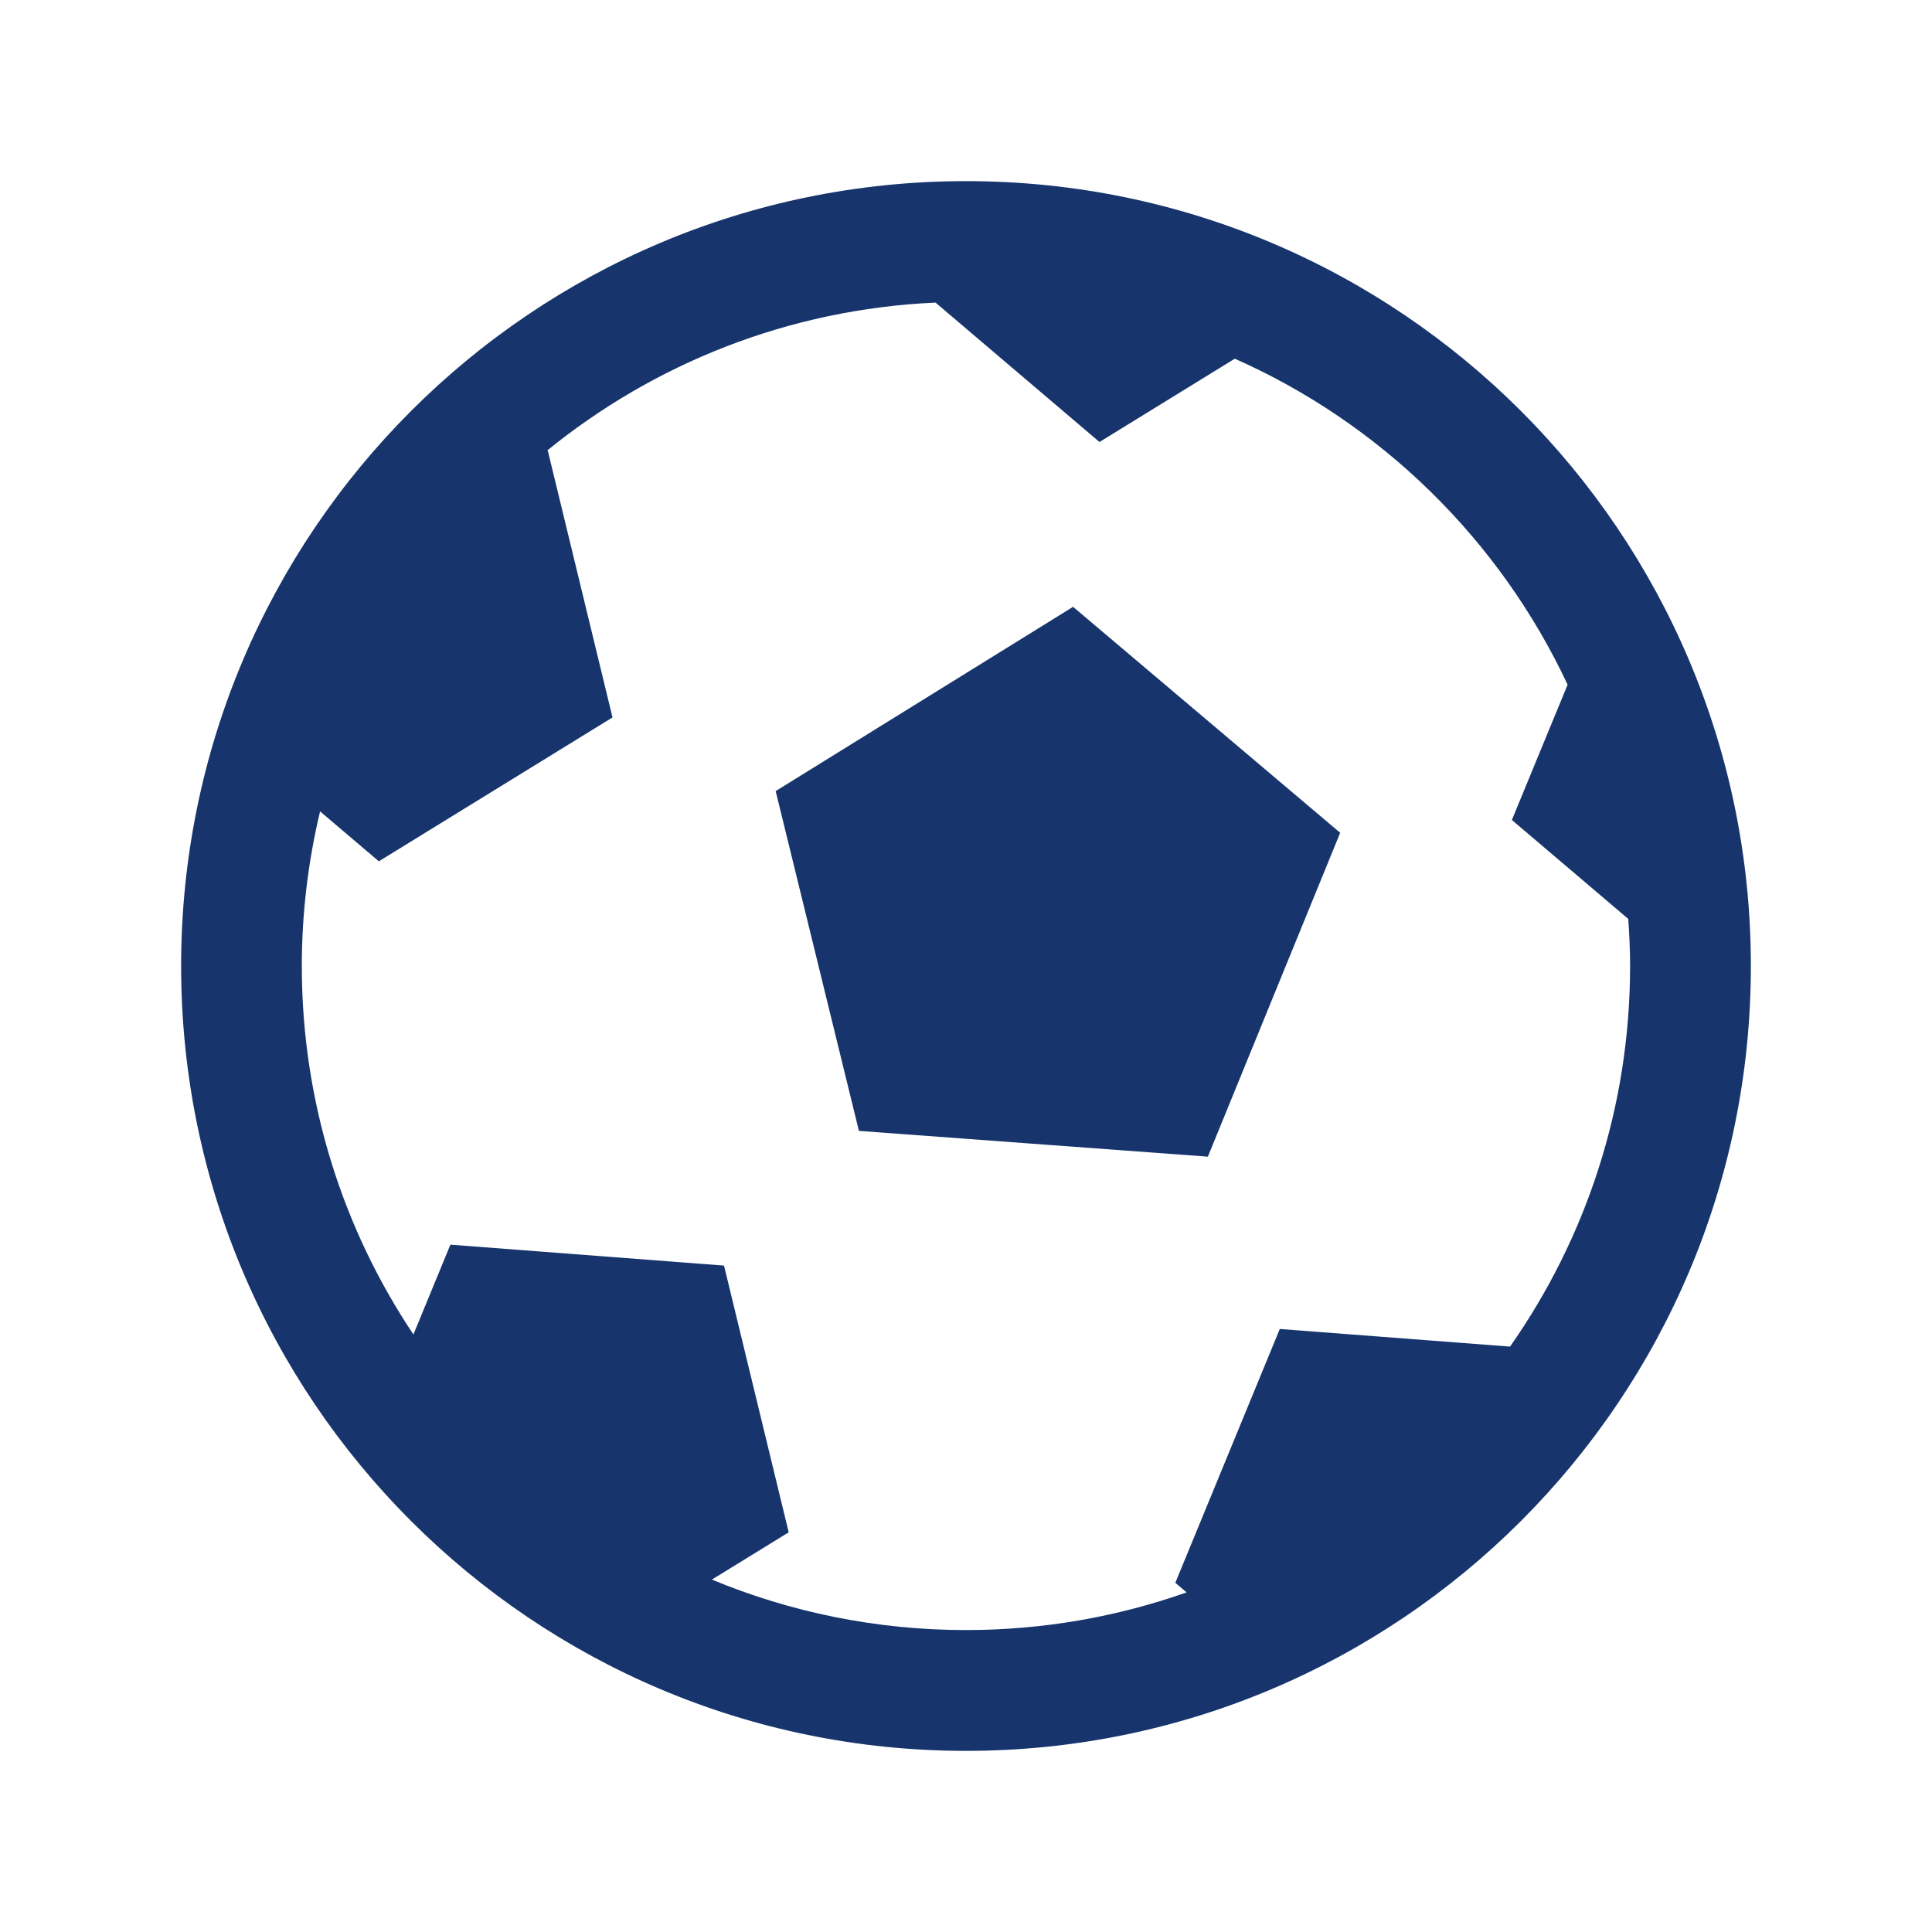
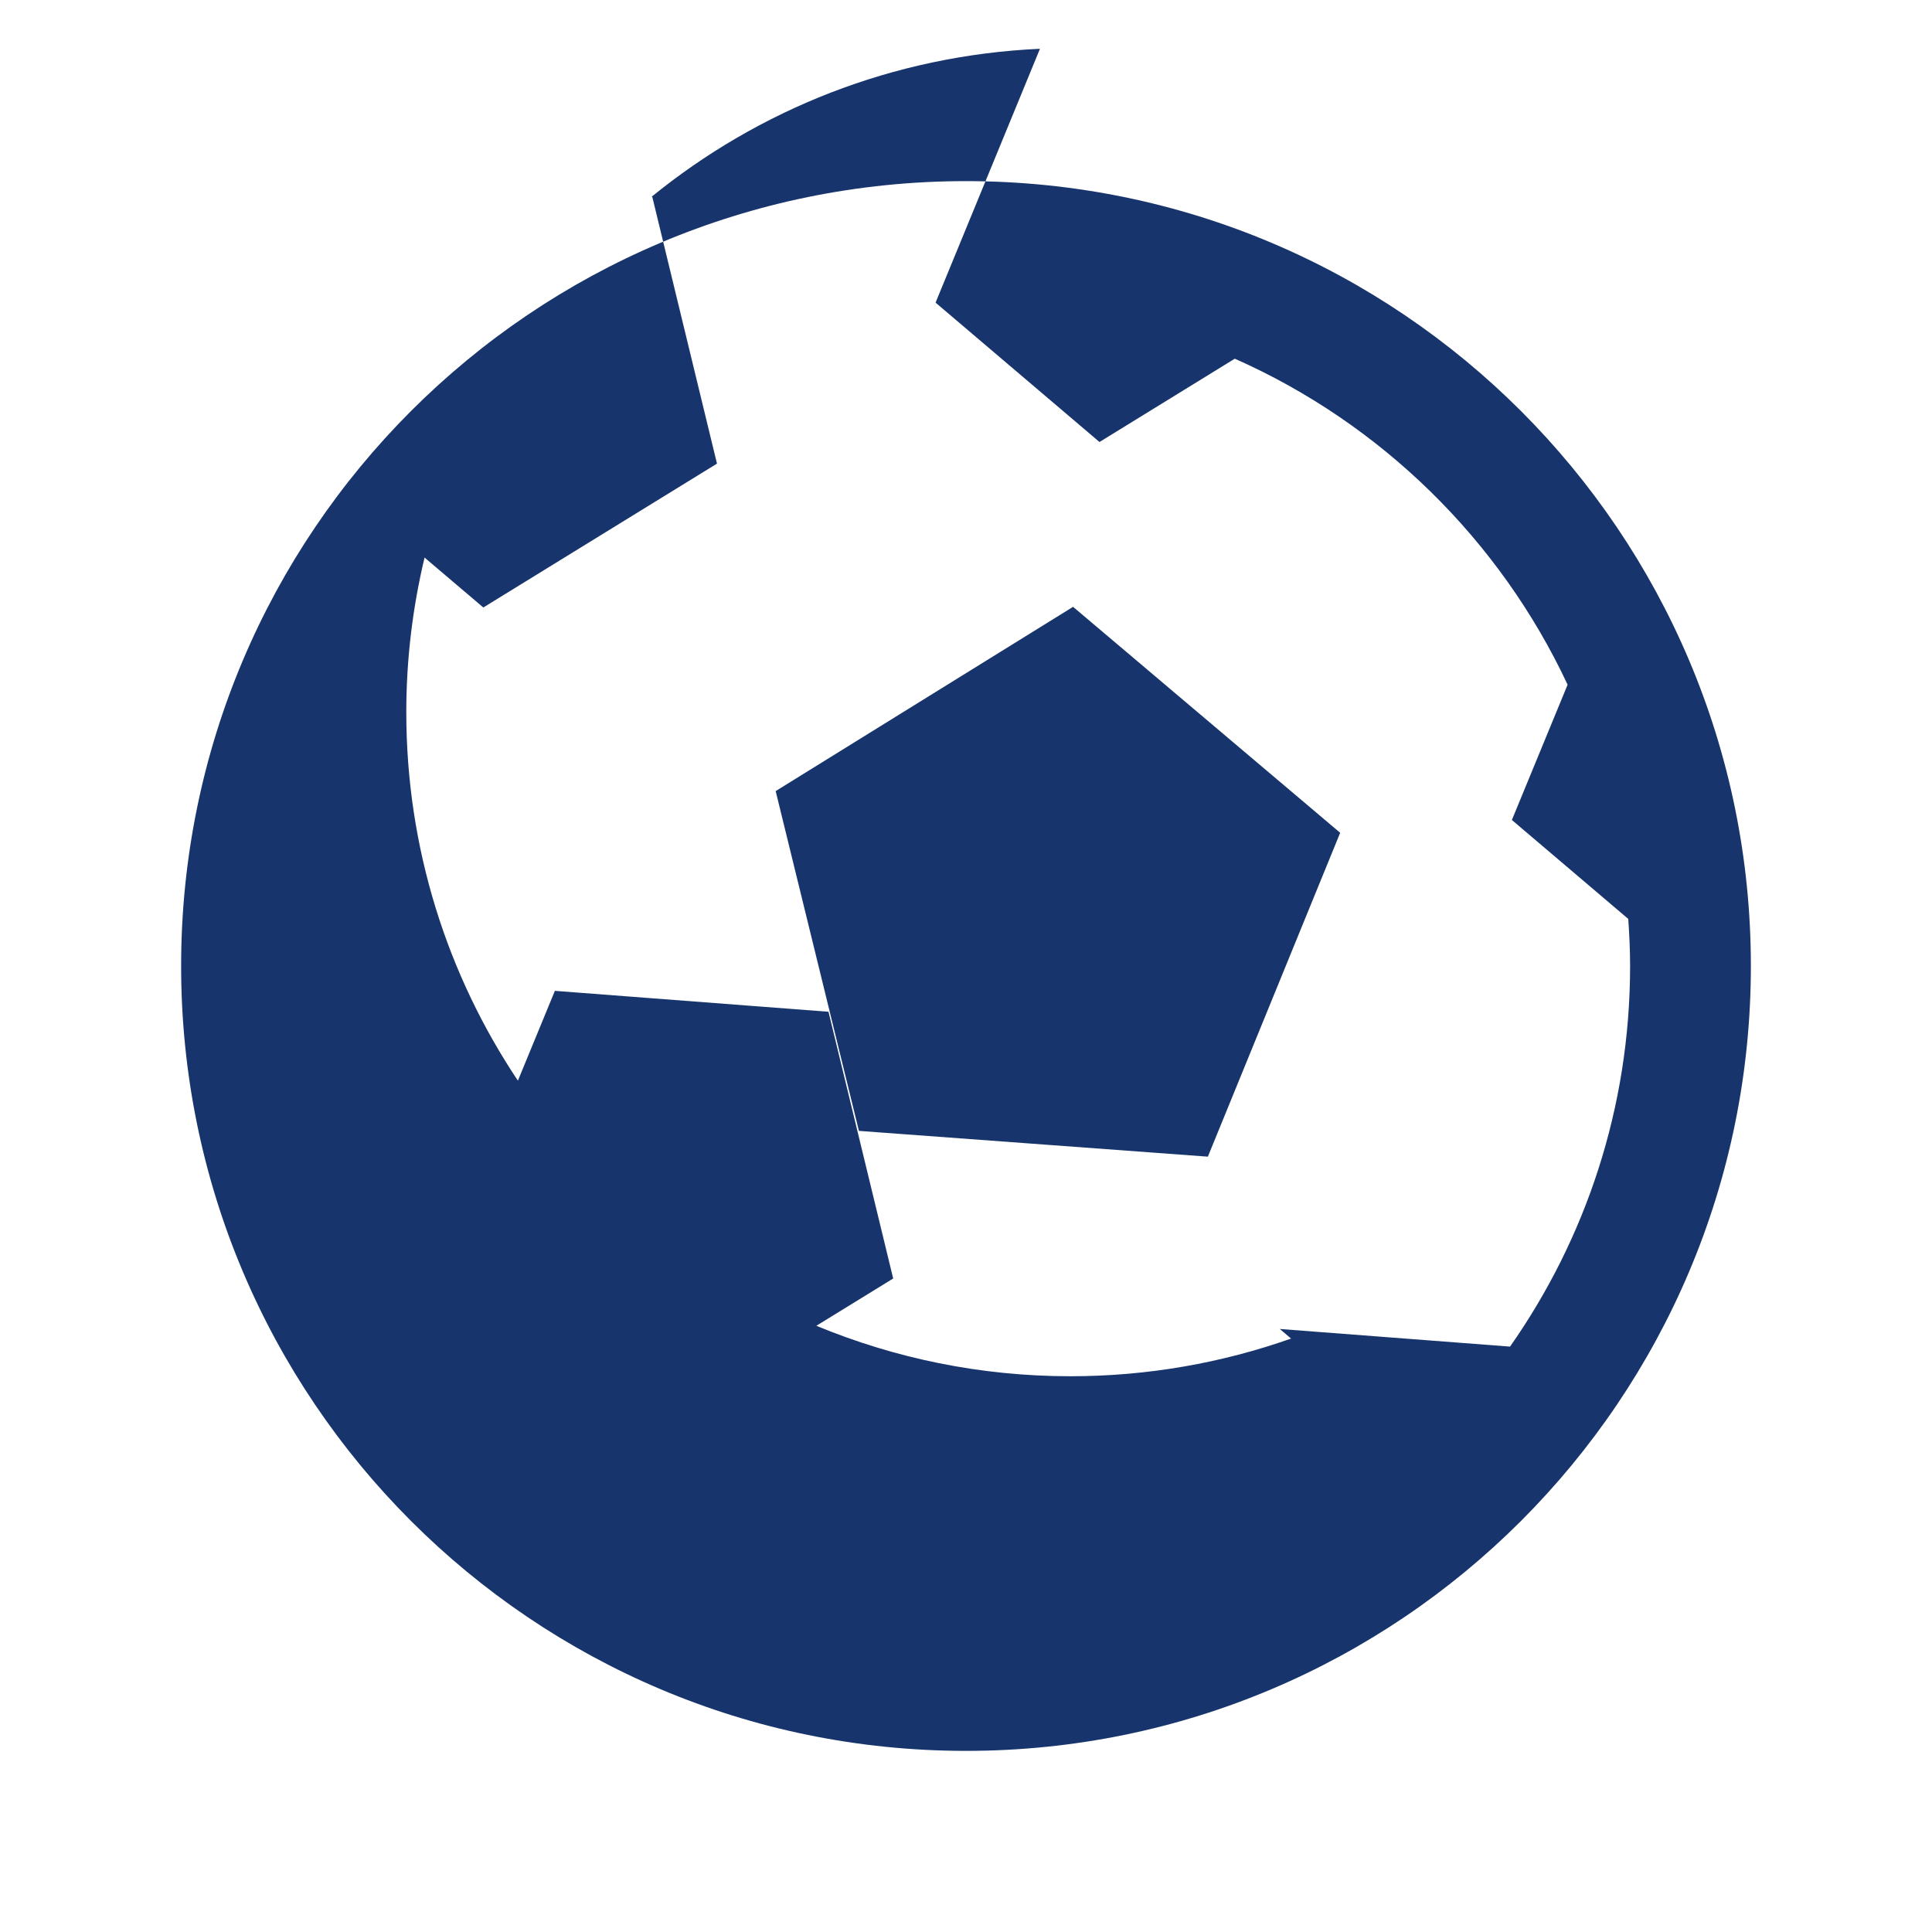
<svg xmlns="http://www.w3.org/2000/svg" viewBox="0,0,256,256" width="512px" height="512px" fill-rule="nonzero">
  <g fill="#17356c" fill-rule="nonzero" stroke="none" stroke-width="1" stroke-linecap="butt" stroke-linejoin="miter" stroke-miterlimit="10" stroke-dasharray="" stroke-dashoffset="0" font-family="none" font-weight="none" font-size="none" text-anchor="none" style="mix-blend-mode: normal">
    <g transform="scale(4,4)">
-       <path d="M32,6c-14.359,0 -26,11.641 -26,26c0,14.359 11.641,26 26,26c14.359,0 26,-11.641 26,-26c0,-14.359 -11.641,-26 -26,-26zM30.992,10.025l5.43,4.617l4.482,-2.76c4.851,2.151 8.778,6.002 11.025,10.799l-1.846,4.482l3.855,3.277c0.036,0.515 0.061,1.034 0.061,1.559c0,4.692 -1.473,9.038 -3.977,12.609l-7.627,-0.584l-3.461,8.408l0.373,0.318c-2.287,0.806 -4.746,1.248 -7.309,1.248c-2.982,0 -5.823,-0.597 -8.416,-1.672l2.545,-1.566l-2.143,-8.836l-9.064,-0.693l-1.225,2.975c-2.334,-3.493 -3.697,-7.691 -3.697,-12.207c0,-1.764 0.213,-3.477 0.605,-5.121l1.947,1.654l7.74,-4.766l-2.143,-8.836l-0.025,-0.002c3.543,-2.883 7.998,-4.685 12.867,-4.904zM35.547,20.102l-9.852,6.104l2.758,11.256l11.559,0.854l4.383,-10.729z" />
+       <path d="M32,6c-14.359,0 -26,11.641 -26,26c0,14.359 11.641,26 26,26c14.359,0 26,-11.641 26,-26c0,-14.359 -11.641,-26 -26,-26zM30.992,10.025l5.43,4.617l4.482,-2.76c4.851,2.151 8.778,6.002 11.025,10.799l-1.846,4.482l3.855,3.277c0.036,0.515 0.061,1.034 0.061,1.559c0,4.692 -1.473,9.038 -3.977,12.609l-7.627,-0.584l0.373,0.318c-2.287,0.806 -4.746,1.248 -7.309,1.248c-2.982,0 -5.823,-0.597 -8.416,-1.672l2.545,-1.566l-2.143,-8.836l-9.064,-0.693l-1.225,2.975c-2.334,-3.493 -3.697,-7.691 -3.697,-12.207c0,-1.764 0.213,-3.477 0.605,-5.121l1.947,1.654l7.74,-4.766l-2.143,-8.836l-0.025,-0.002c3.543,-2.883 7.998,-4.685 12.867,-4.904zM35.547,20.102l-9.852,6.104l2.758,11.256l11.559,0.854l4.383,-10.729z" />
    </g>
  </g>
</svg>